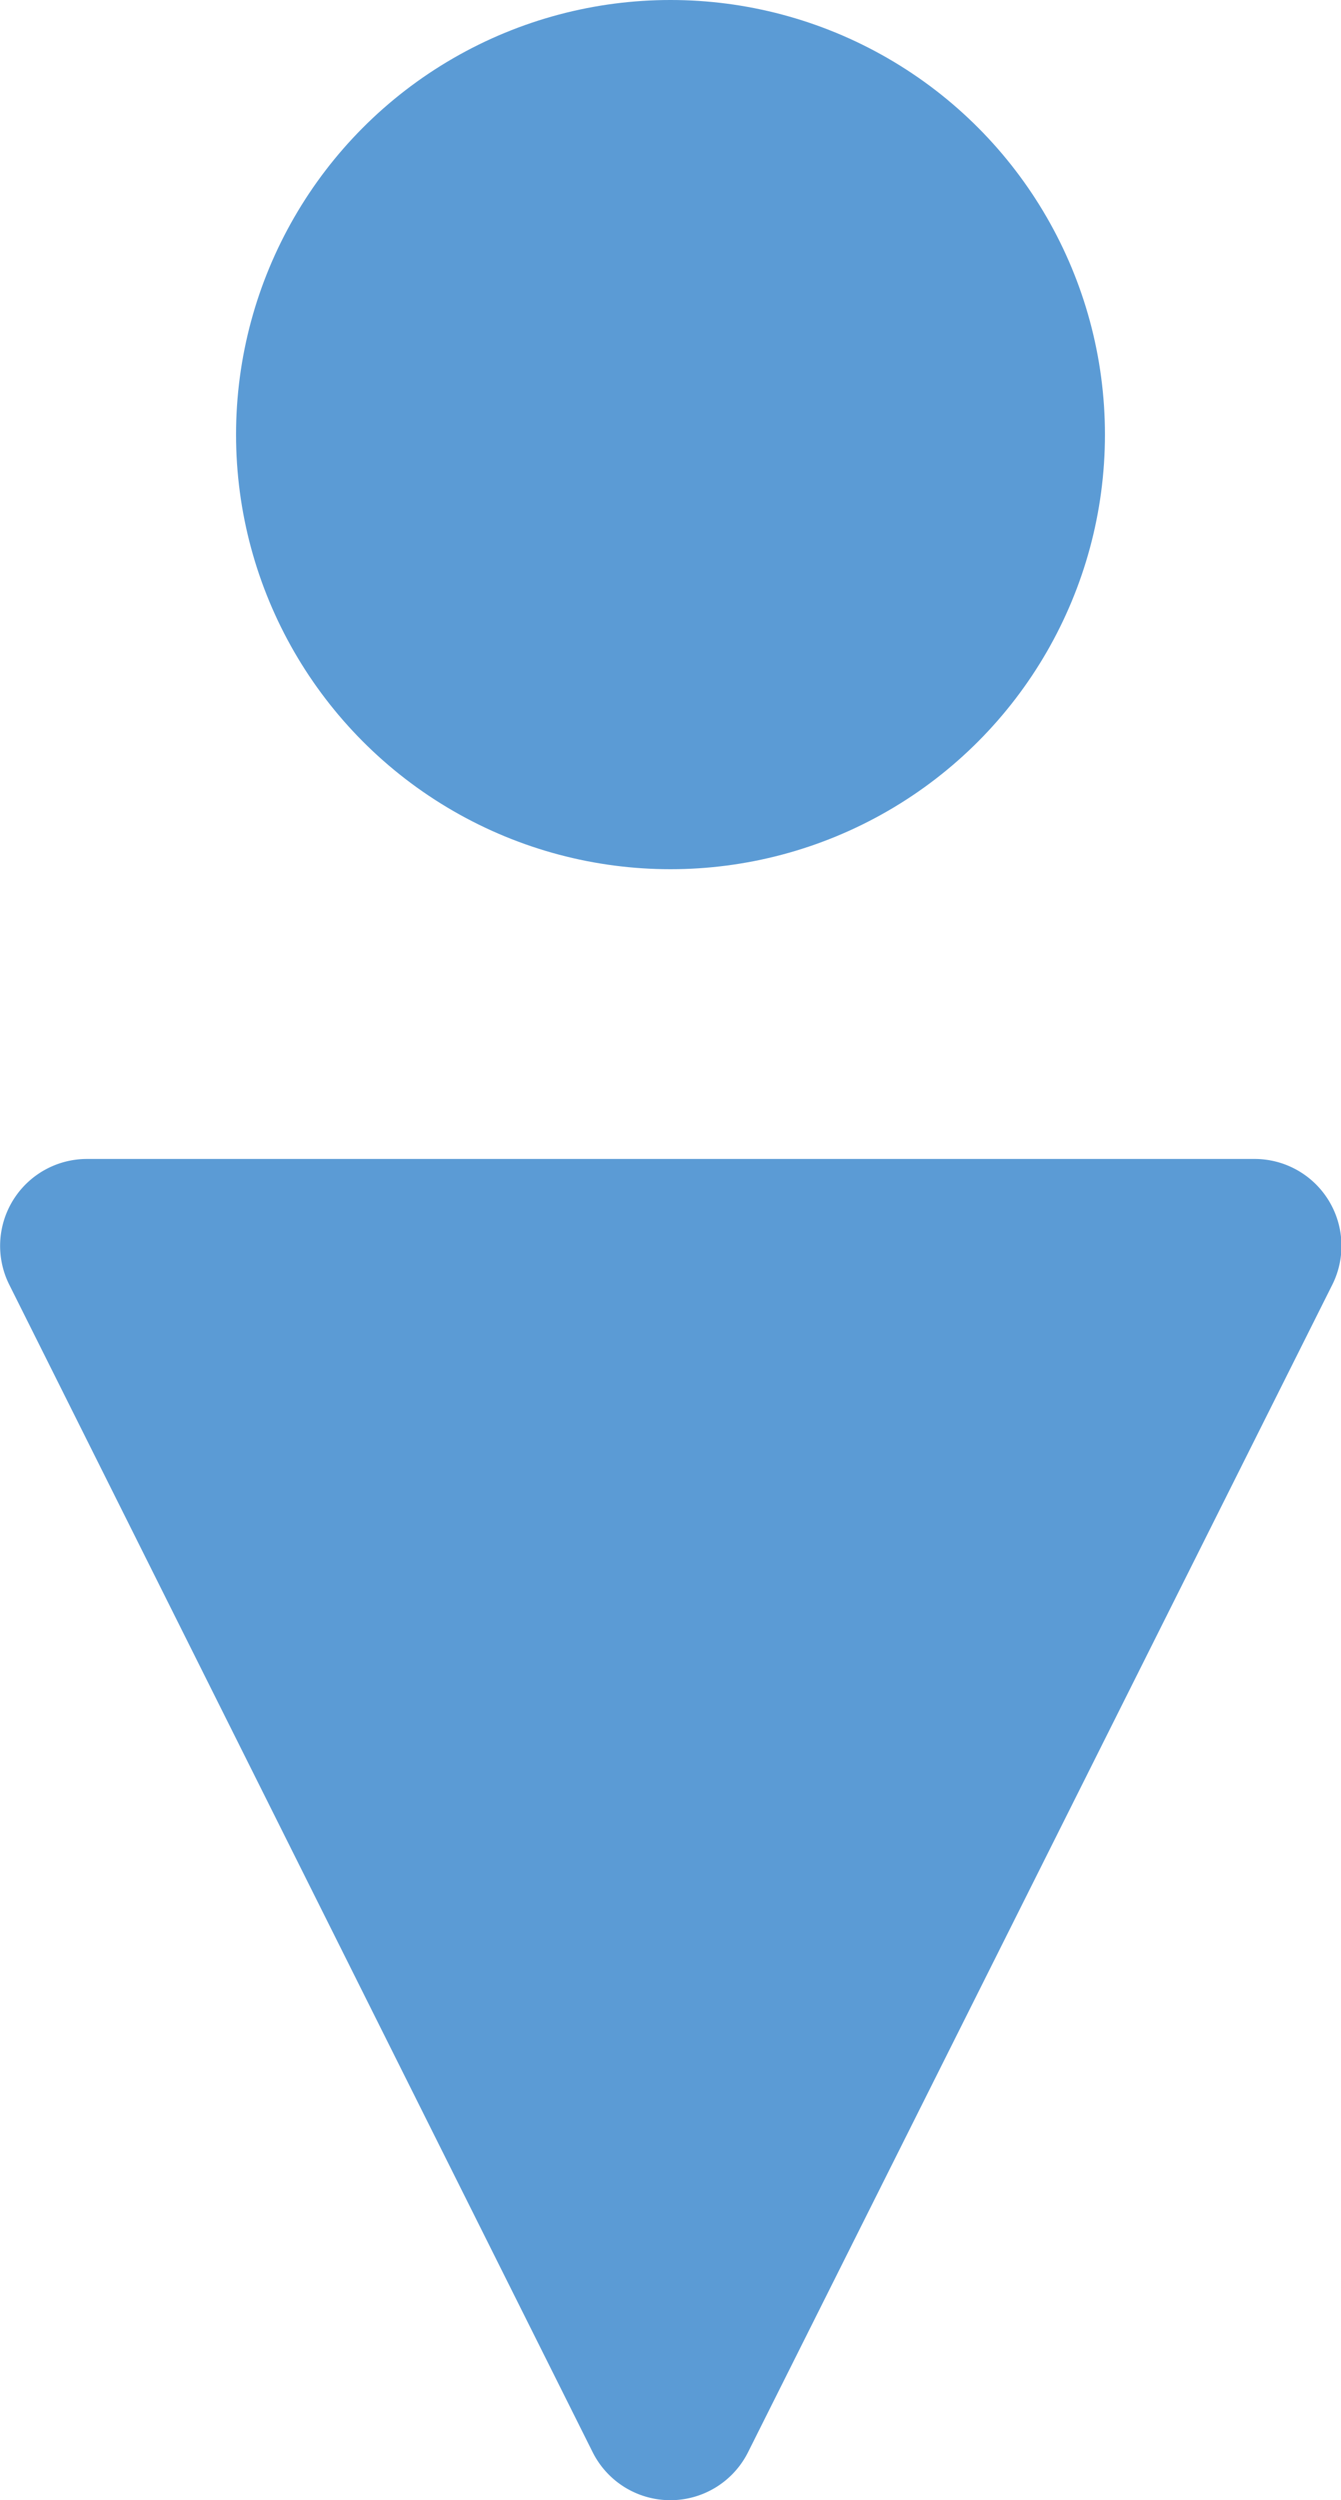
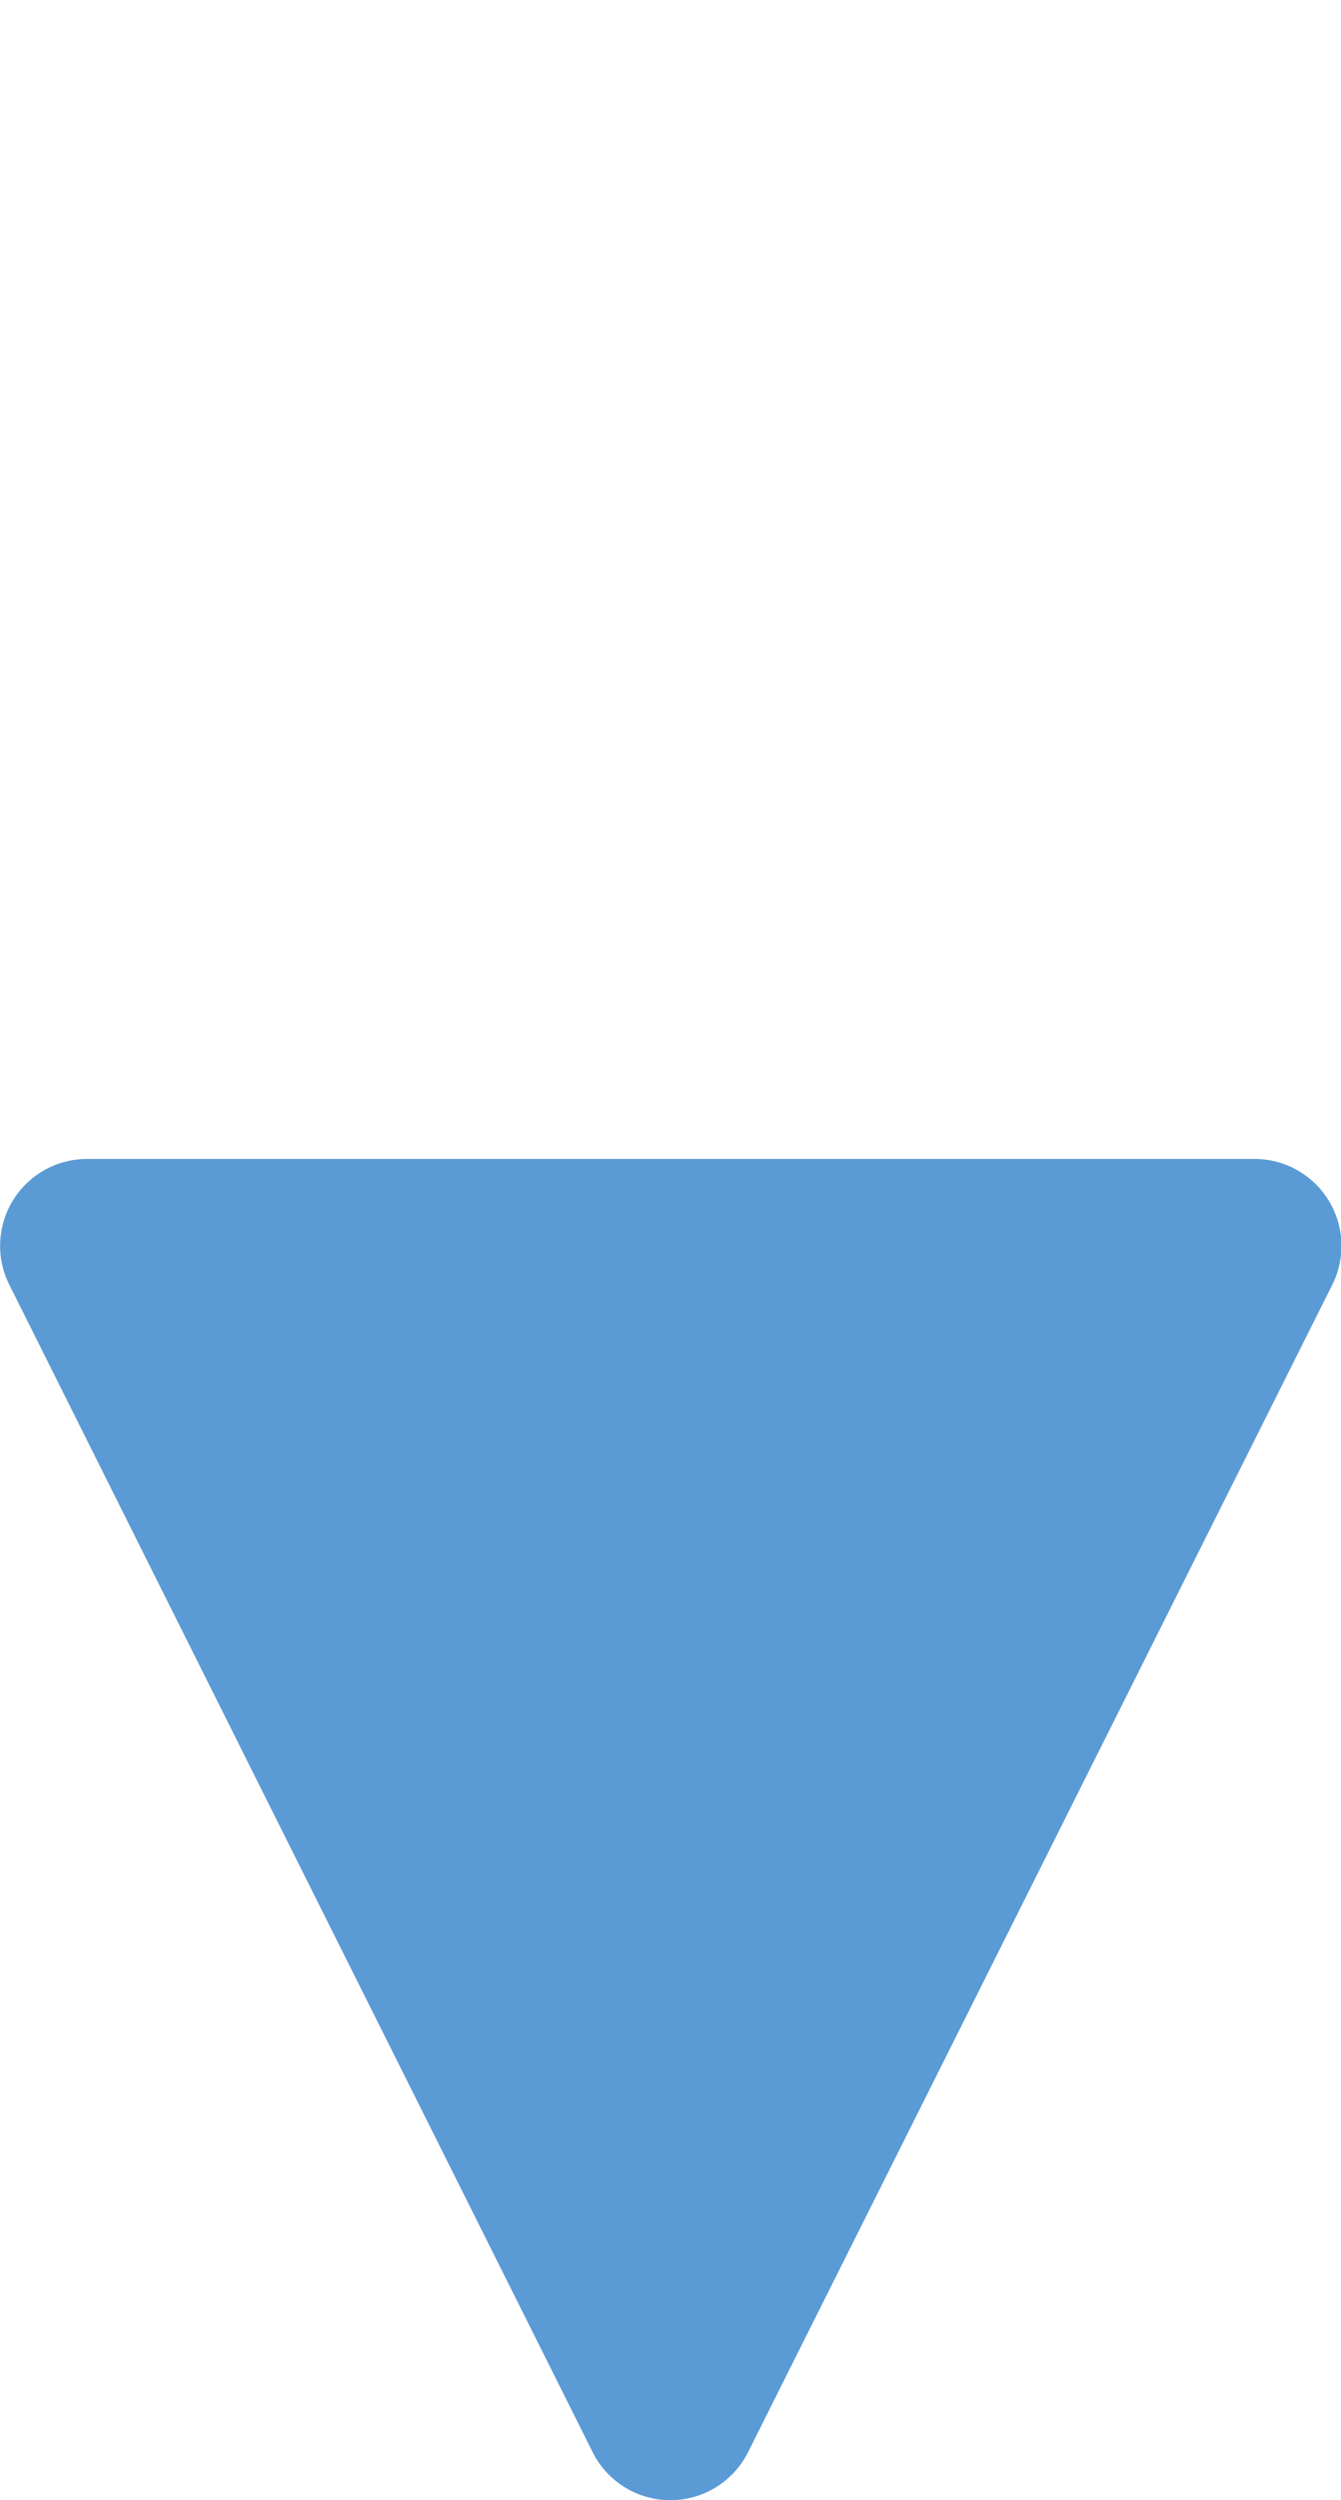
<svg xmlns="http://www.w3.org/2000/svg" width="46.3" height="86.29" viewBox="0 0 46.3 86.29">
  <defs>
    <style>.cls-1{fill:#5b9bd5;}</style>
  </defs>
  <title>icon_men</title>
  <g id="レイヤー_2" data-name="レイヤー 2">
    <g id="レイヤー_1-2" data-name="レイヤー 1">
-       <circle class="cls-1" cx="23.15" cy="15" r="15" />
      <path class="cls-1" d="M3,40H43.3A3,3,0,0,1,46,44.34L25.83,84.63a3,3,0,0,1-5.37,0L.32,44.34A3,3,0,0,1,3,40Z" />
    </g>
  </g>
</svg>